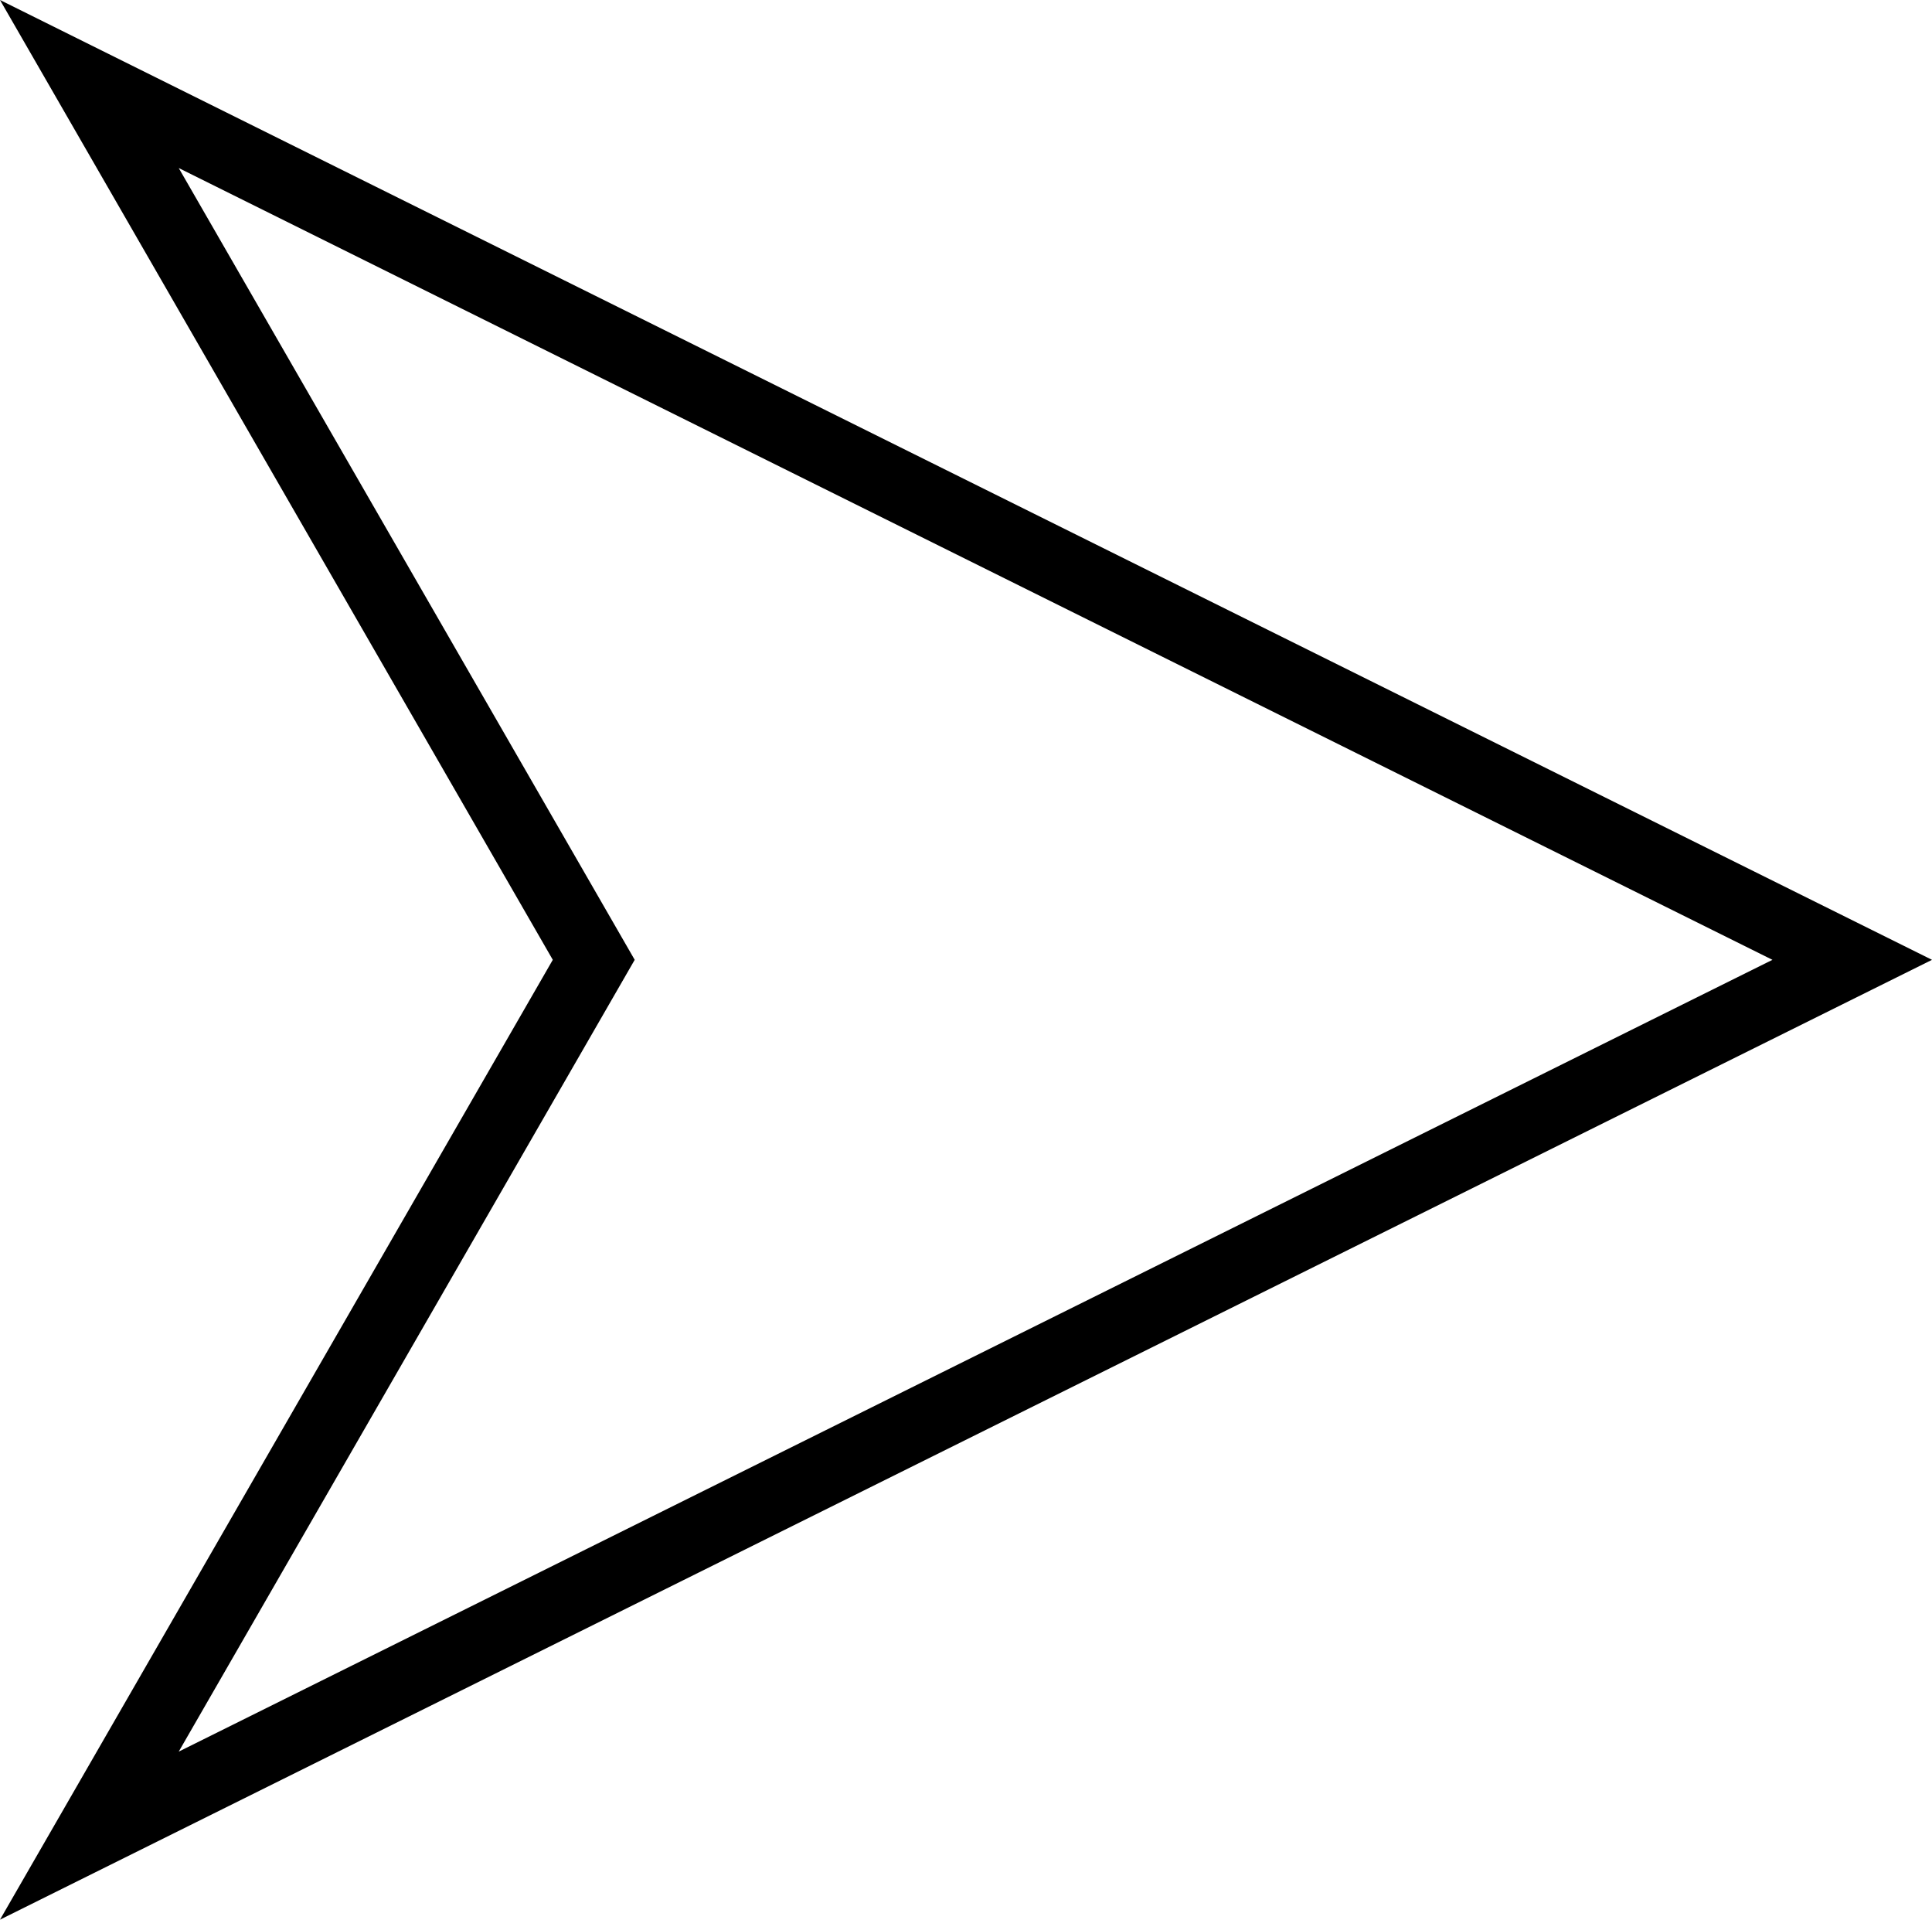
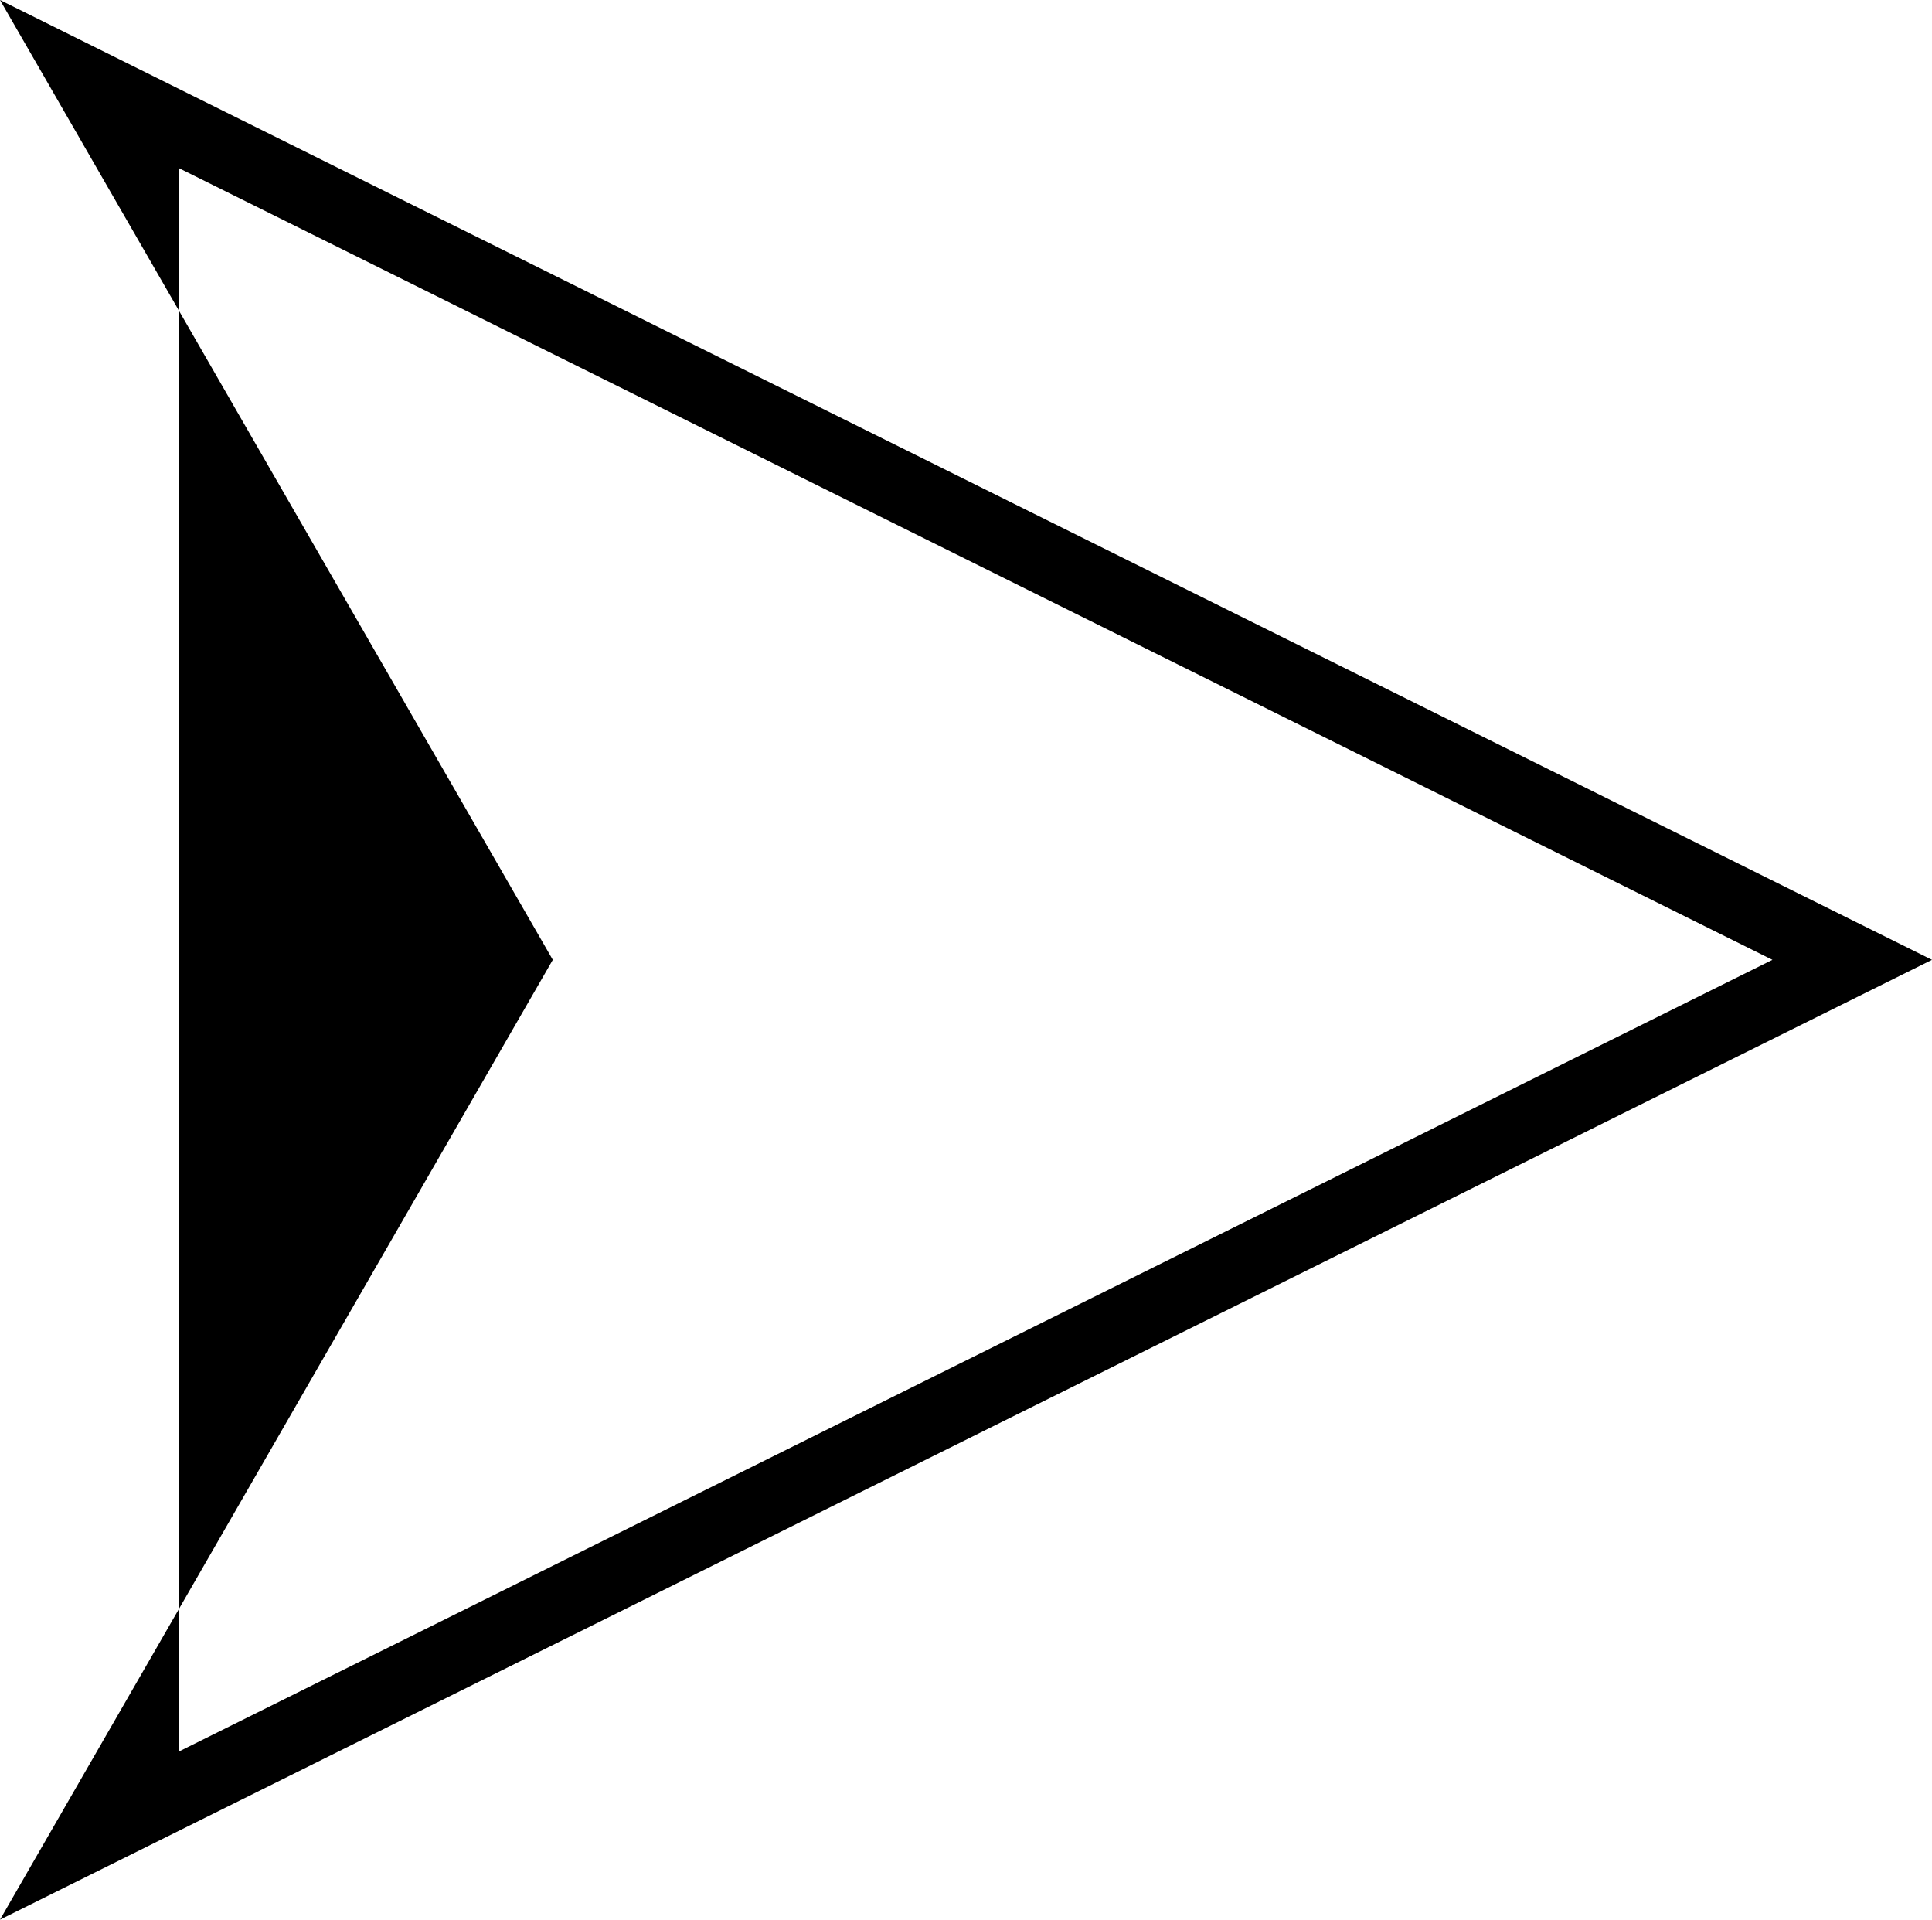
<svg xmlns="http://www.w3.org/2000/svg" version="1.1" id="Capa_1" x="0px" y="0px" width="27.219px" height="27.04px" viewBox="0 0 27.219 27.04" style="enable-background:new 0 0 27.219 27.04;" xml:space="preserve">
  <g>
-     <path d="M0,27.04l7.788-13.52L0,0l27.219,13.52L0,27.04z M2.518,2.367L8.942,13.52L2.518,24.673L24.971,13.52L2.518,2.367z" />
+     <path d="M0,27.04l7.788-13.52L0,0l27.219,13.52L0,27.04z M2.518,2.367L2.518,24.673L24.971,13.52L2.518,2.367z" />
  </g>
  <g>
</g>
  <g>
</g>
  <g>
</g>
  <g>
</g>
  <g>
</g>
  <g>
</g>
  <g>
</g>
  <g>
</g>
  <g>
</g>
  <g>
</g>
  <g>
</g>
  <g>
</g>
  <g>
</g>
  <g>
</g>
  <g>
</g>
</svg>